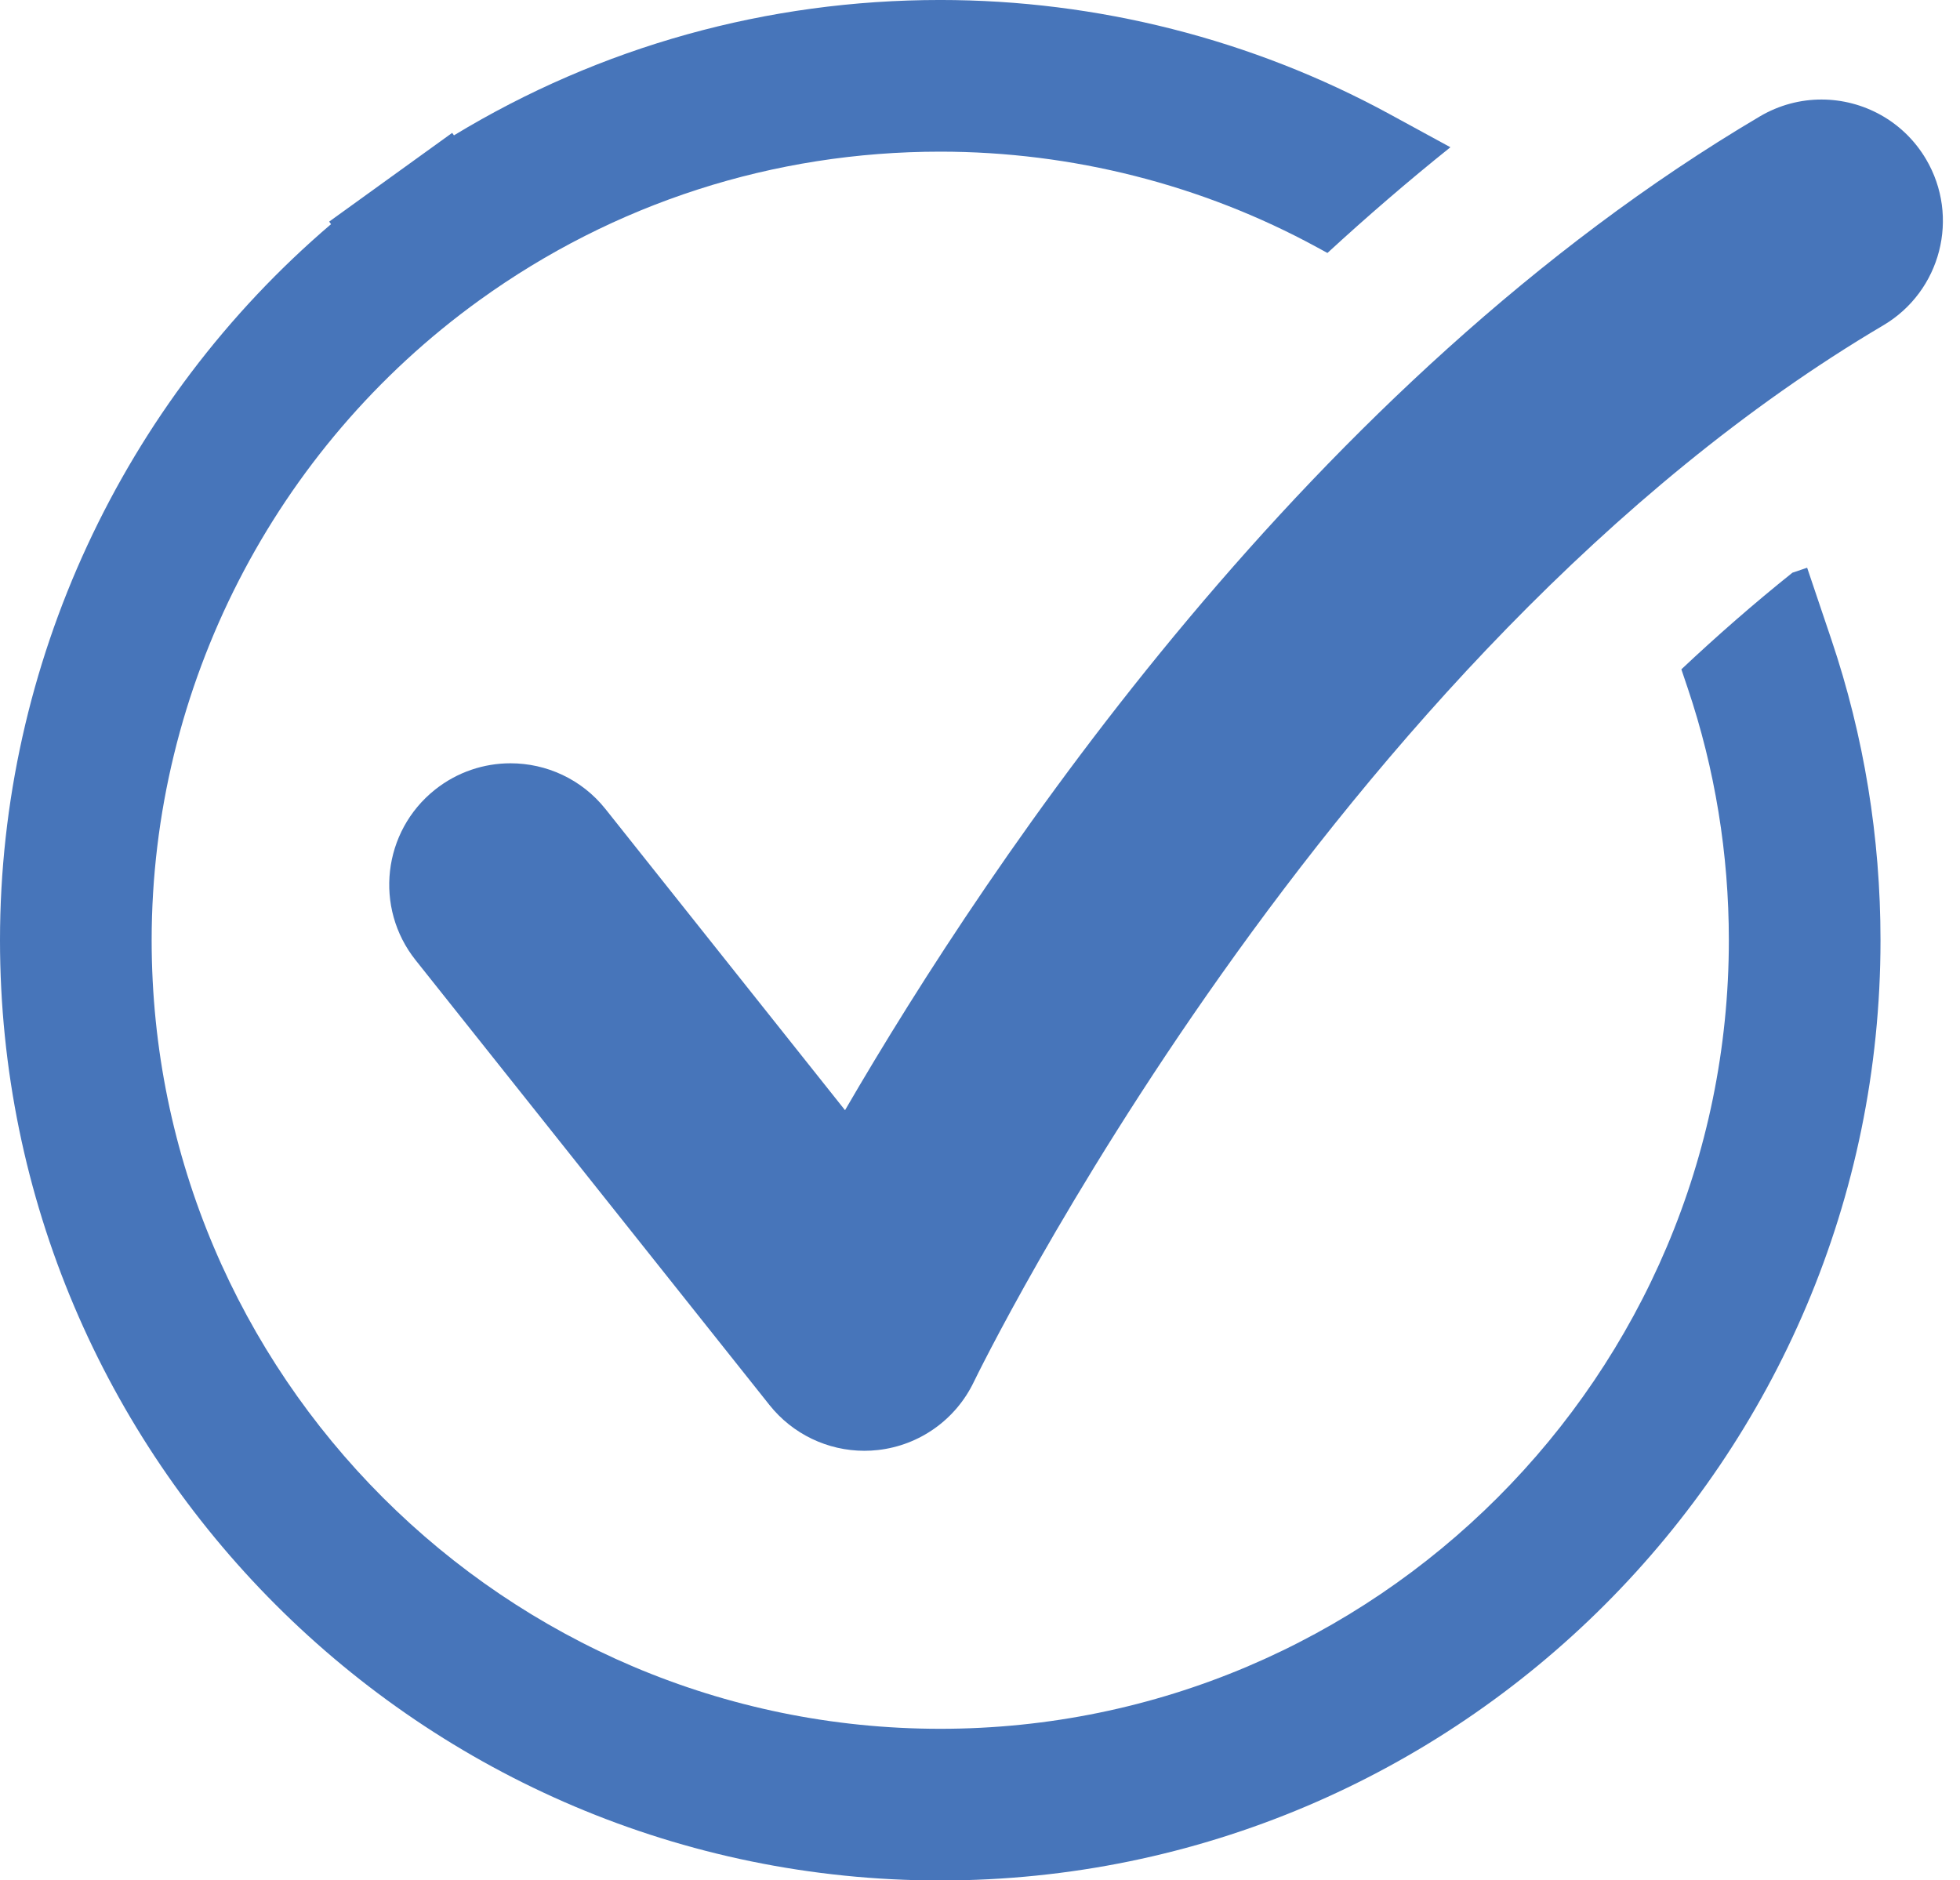
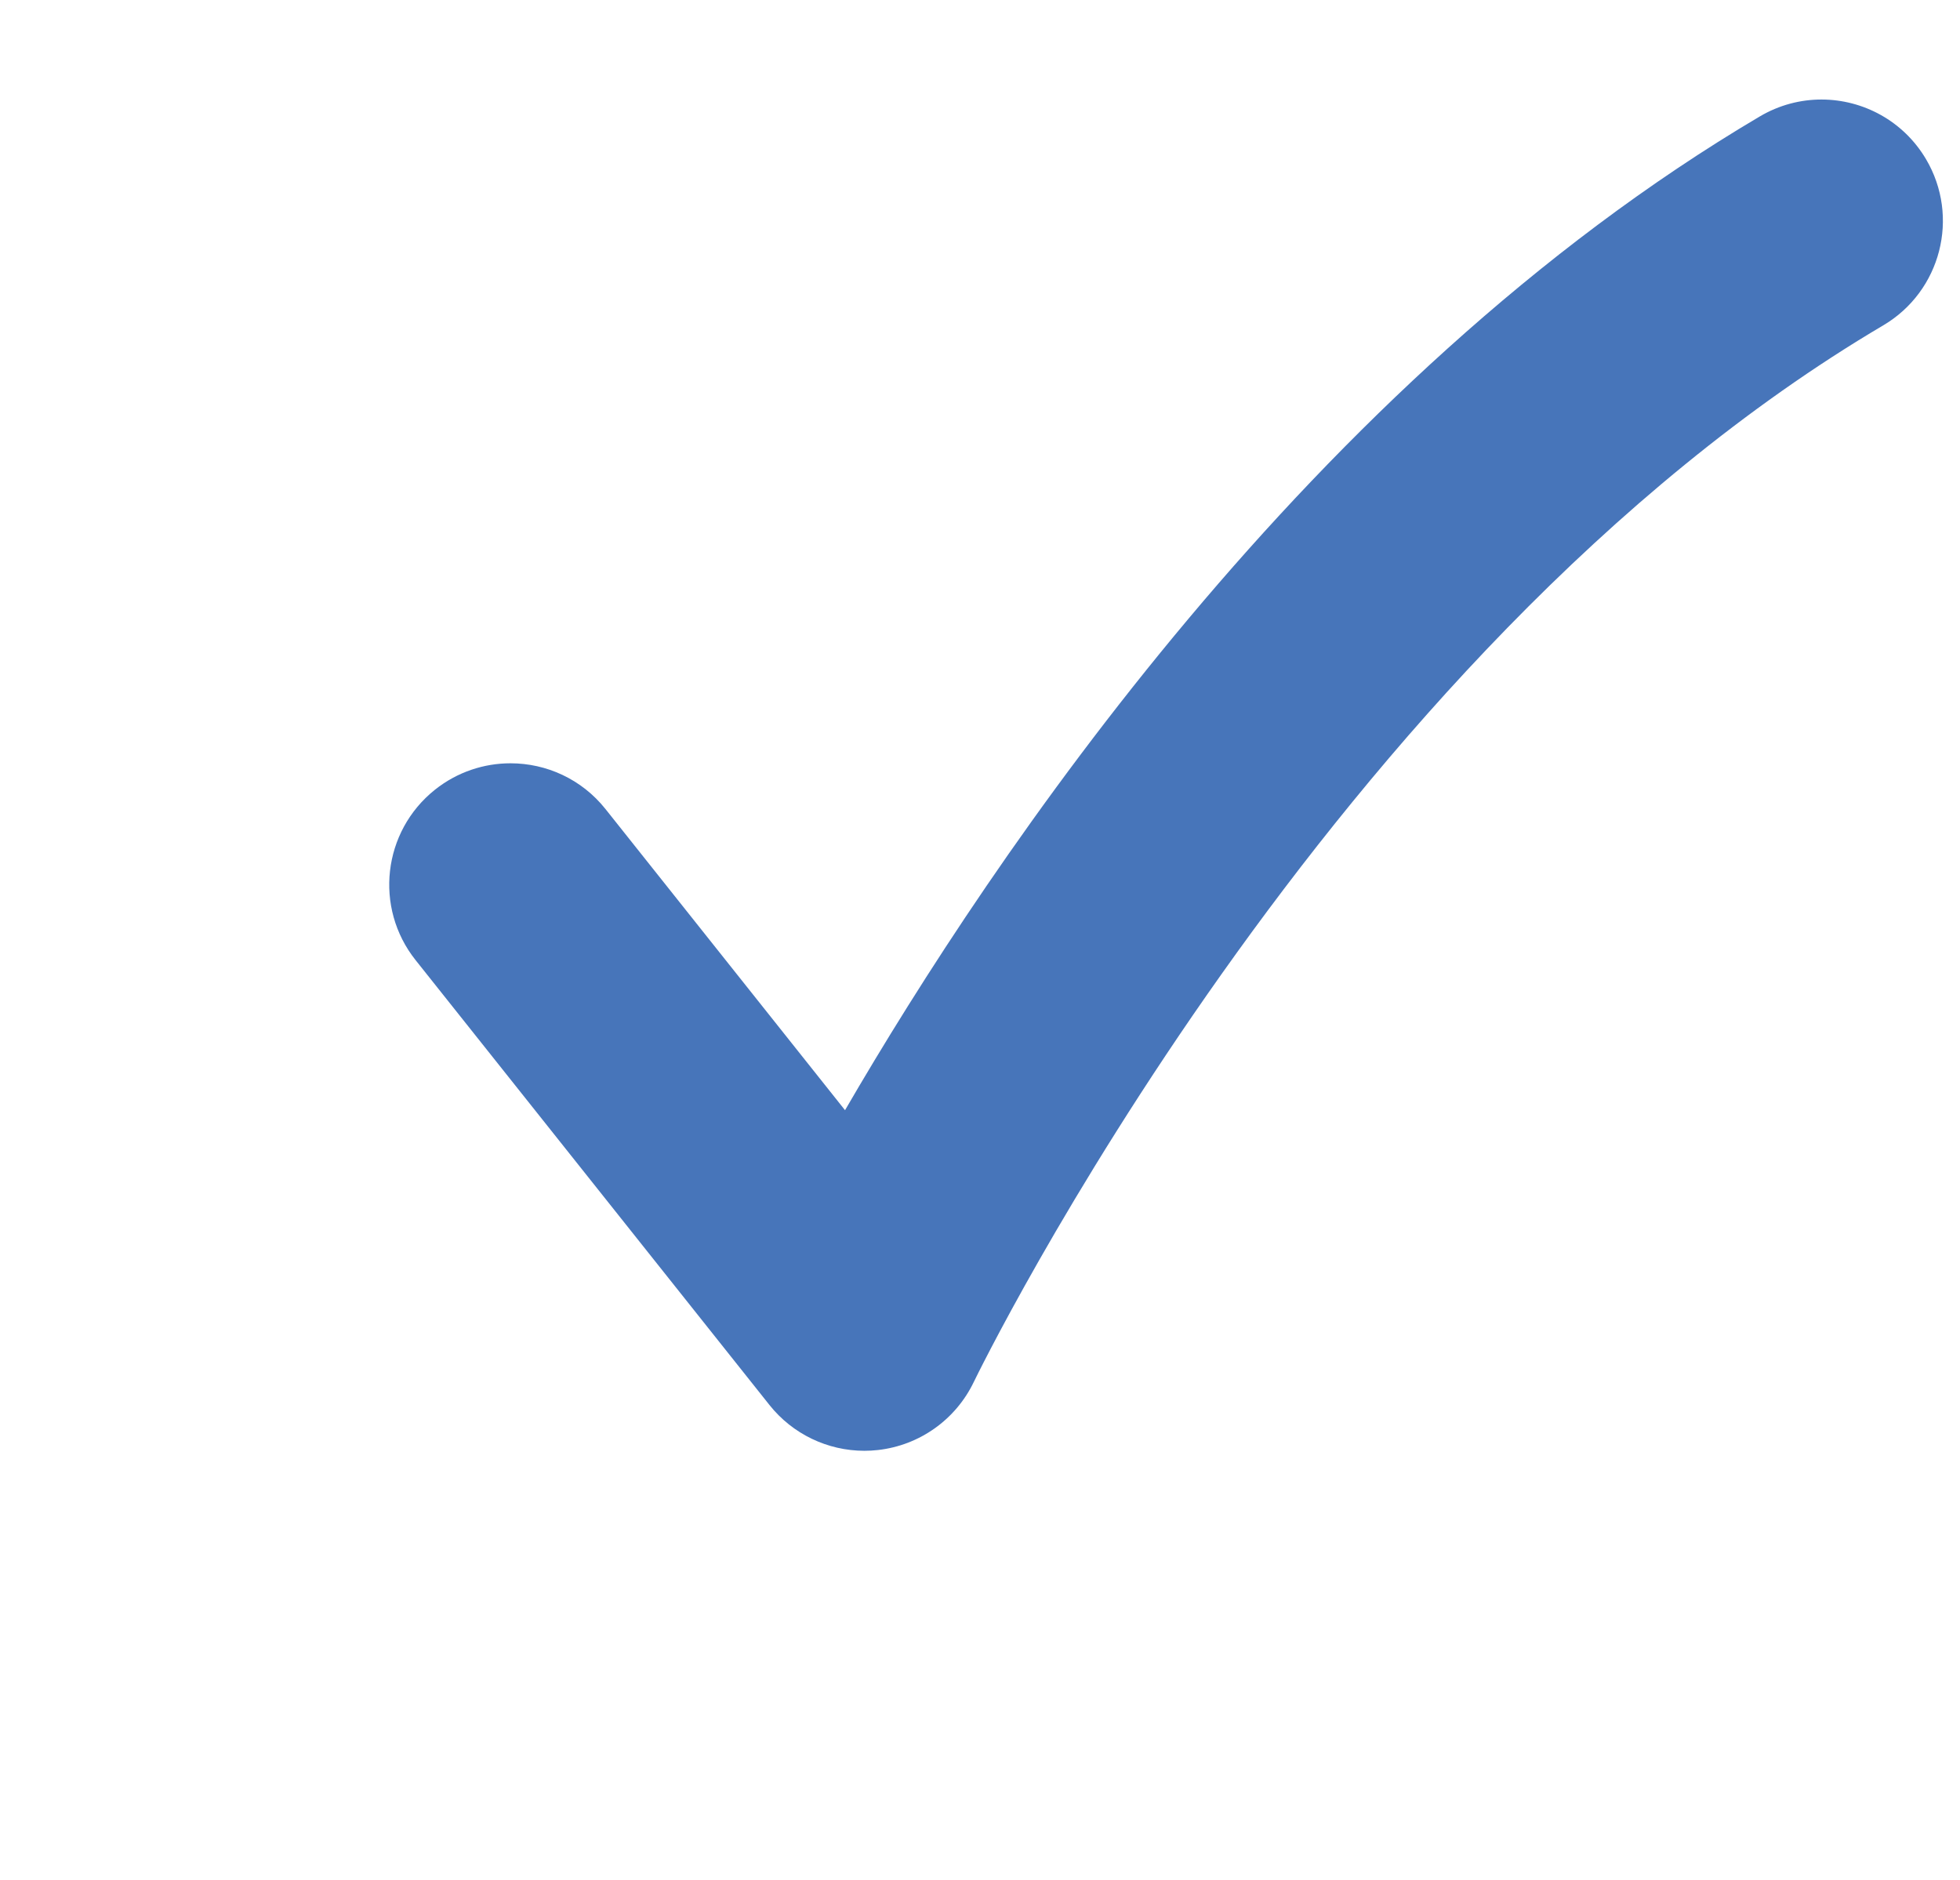
<svg xmlns="http://www.w3.org/2000/svg" fill="#4775ba" height="483.9" preserveAspectRatio="xMidYMid meet" version="1" viewBox="0.0 0.0 504.4 483.9" width="504.4" zoomAndPan="magnify">
  <defs>
    <clipPath id="a">
-       <path d="M 0 0 L 484 0 L 484 483.941 L 0 483.941 Z M 0 0" />
-     </clipPath>
+       </clipPath>
  </defs>
  <g>
    <g id="change1_2">
      <path d="M 468.746 25.613 C 463.348 25.613 457.883 27.012 452.895 29.957 C 337.285 98.242 255.188 220.75 217.465 285.711 L 155.828 208.219 C 149.664 200.469 140.566 196.434 131.375 196.434 C 124.566 196.434 117.703 198.652 111.953 203.219 C 98.461 213.961 96.219 233.602 106.953 247.094 L 198.02 361.578 C 203.98 369.07 213.004 373.363 222.449 373.363 C 223.617 373.363 224.781 373.301 225.957 373.164 C 236.637 371.961 245.949 365.344 250.605 355.648 C 251.5 353.789 341.82 168.086 484.652 83.727 C 499.5 74.953 504.426 55.812 495.656 40.965 C 489.824 31.102 479.426 25.613 468.746 25.613" fill="inherit" />
    </g>
    <g clip-path="url(#a)" id="change1_1">
-       <path d="M 465.062 146.105 L 461.277 147.383 C 451.41 155.273 441.875 163.613 432.695 172.254 L 434.32 177.07 C 441.352 197.91 444.914 219.746 444.914 241.969 C 444.914 353.871 353.875 444.91 241.973 444.91 C 130.066 444.91 39.027 353.871 39.027 241.969 C 39.027 176.938 70.559 115.367 123.375 77.266 C 158.051 52.246 199.062 39.027 241.973 39.027 C 275.848 39.027 309.367 47.531 338.91 63.629 L 341.613 65.102 C 351.781 55.754 362.328 46.648 373.258 37.895 L 357.582 29.355 C 322.328 10.148 282.352 -0.004 241.973 -0.004 C 197.375 -0.004 154.492 11.988 116.824 34.832 L 116.367 34.195 L 100.539 45.613 L 84.715 57.031 L 85.191 57.691 C 31.535 103.445 0 170.969 0 241.969 C 0 375.395 108.547 483.941 241.973 483.941 C 375.395 483.941 483.941 375.395 483.941 241.969 C 483.941 215.492 479.688 189.461 471.301 164.594 L 465.062 146.105" fill="inherit" />
-     </g>
+       </g>
  </g>
</svg>